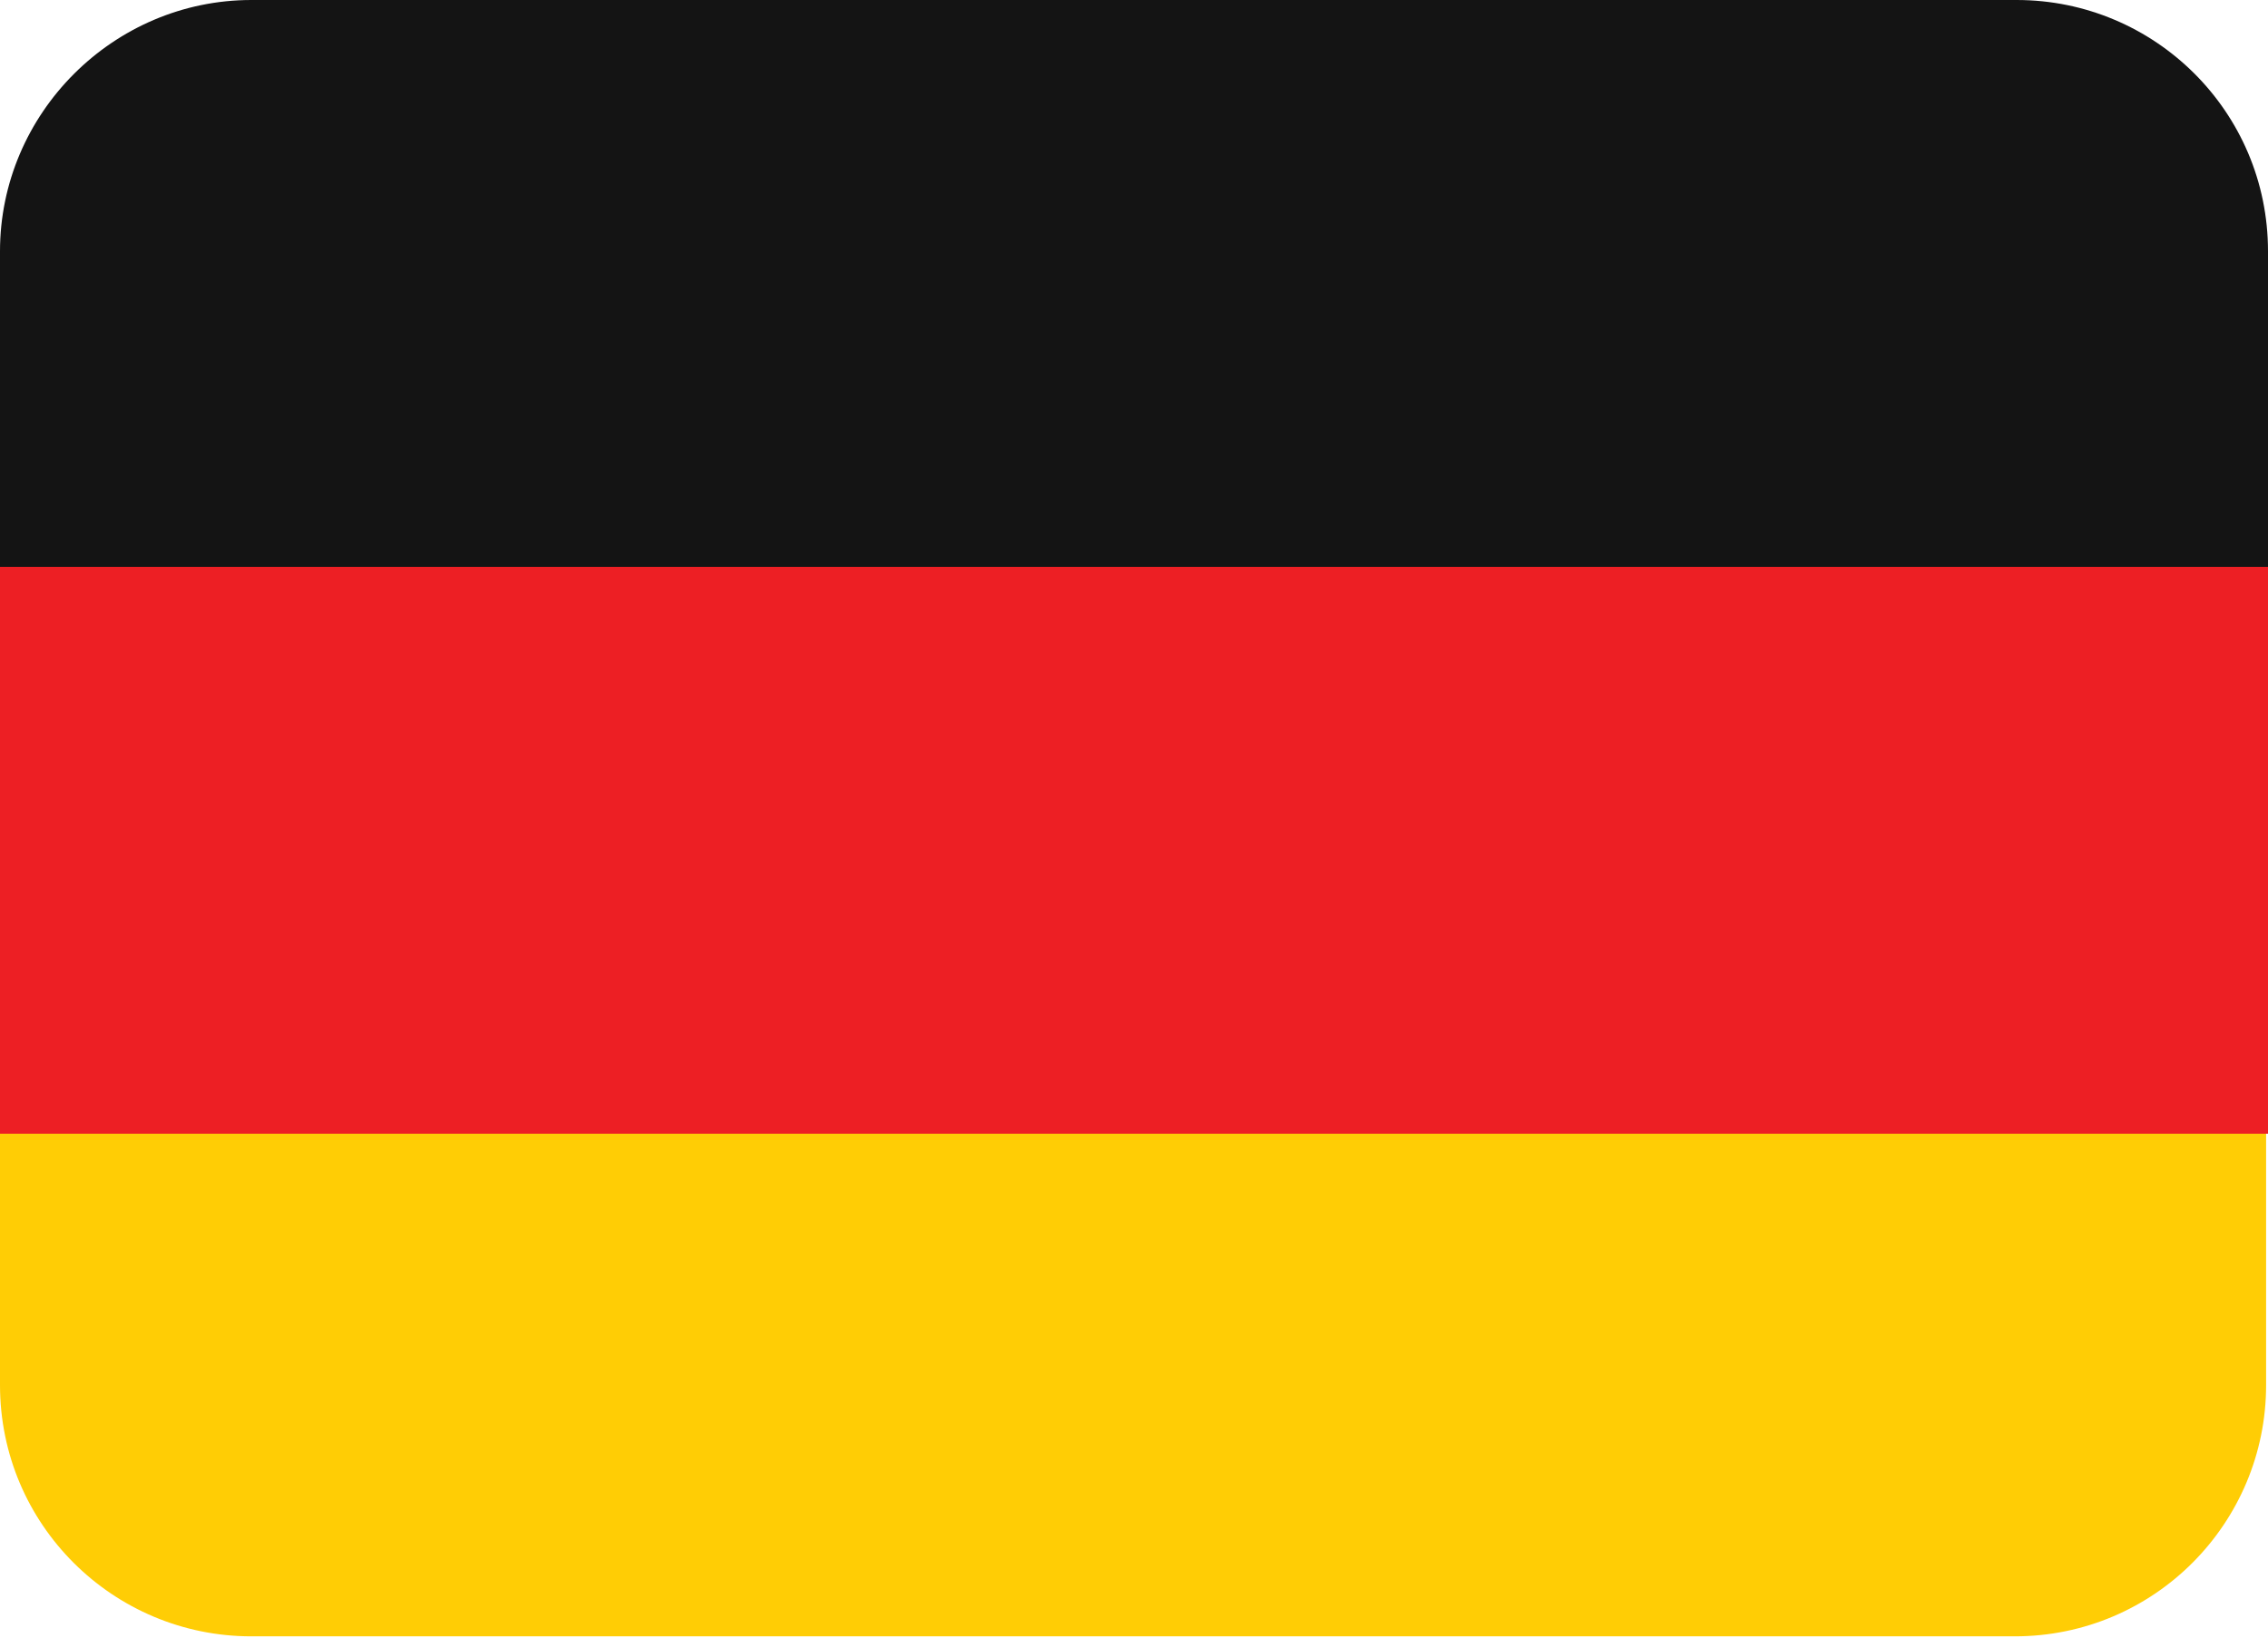
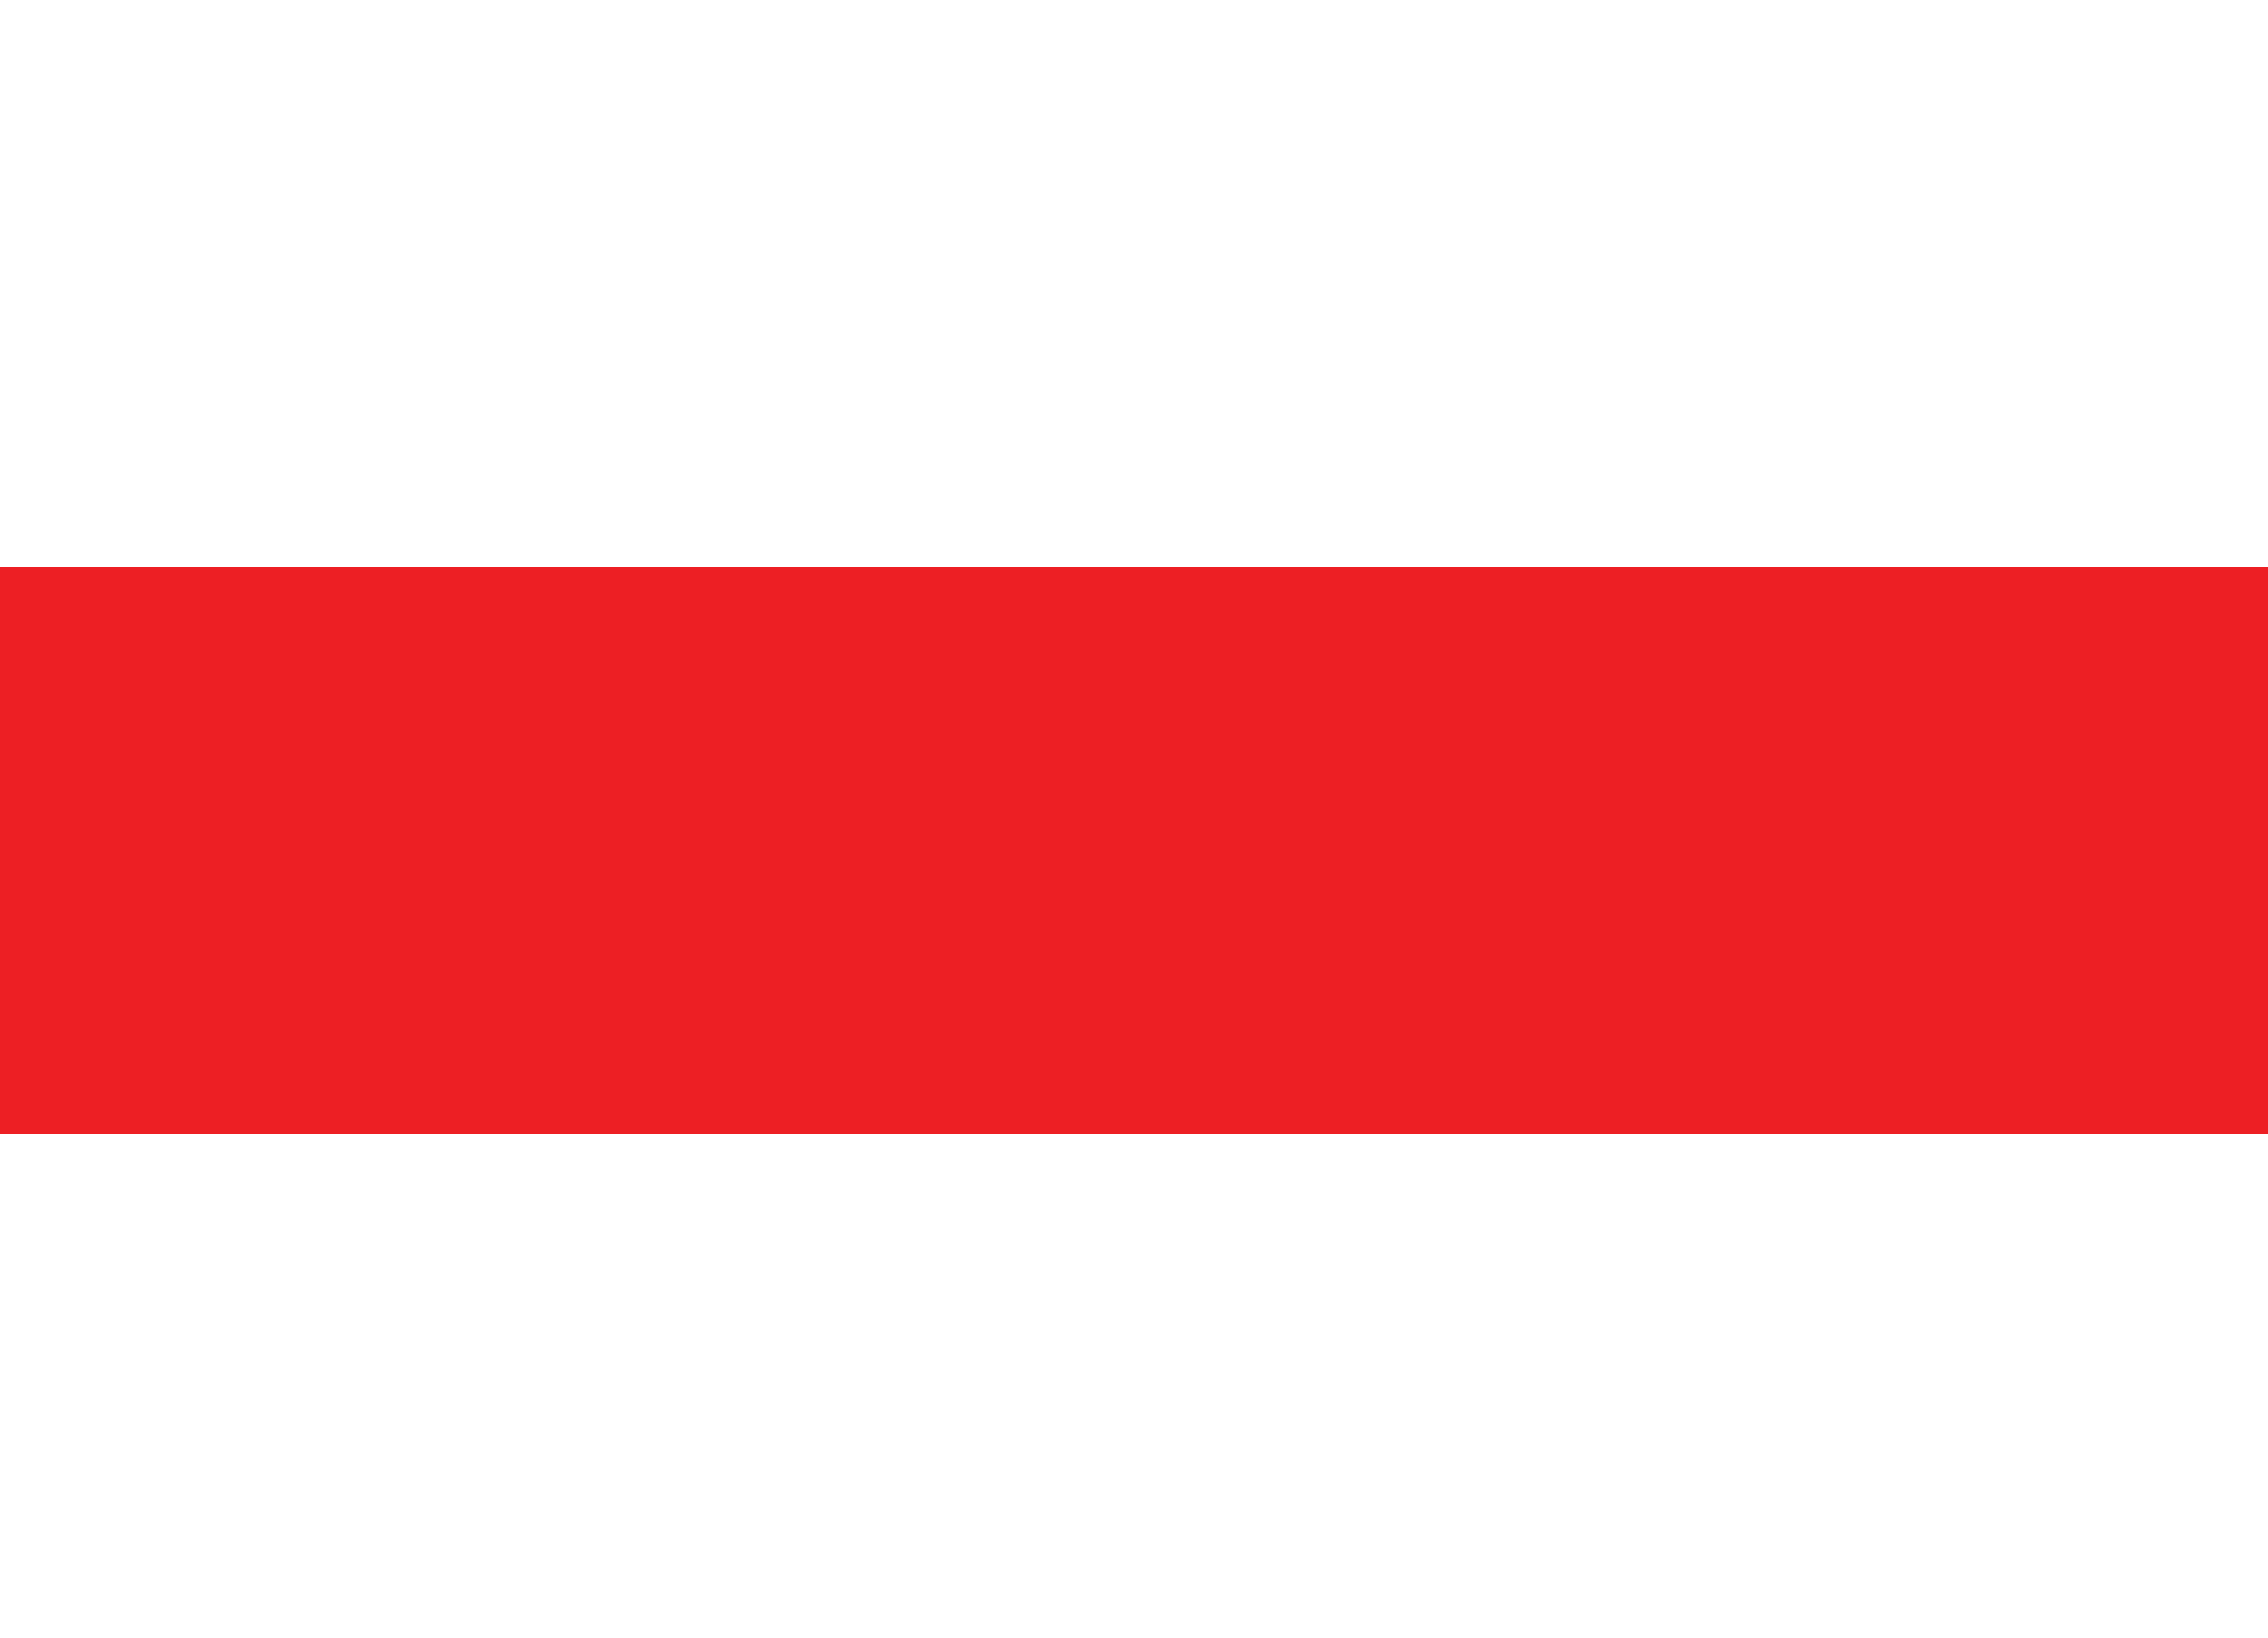
<svg xmlns="http://www.w3.org/2000/svg" id="Ebene_1" data-name="Ebene 1" viewBox="0 0 12 8.67">
  <defs>
    <style>
      .cls-1 {
        fill: #ed1f24;
      }

      .cls-2 {
        fill: #ffcd05;
      }

      .cls-3 {
        fill: #141414;
      }
    </style>
  </defs>
-   <path class="cls-2" d="m0,7.33c0,.74.6,1.33,1.33,1.33h9.33c.74,0,1.33-.6,1.33-1.33v-1.33H0v1.33Z" />
  <path class="cls-1" d="m0,3h12v3H0v-3Z" />
-   <path class="cls-3" d="m10.67,0H1.33C.6,0,0,.6,0,1.33v1.67h12v-1.67c0-.74-.6-1.33-1.33-1.33Z" />
</svg>